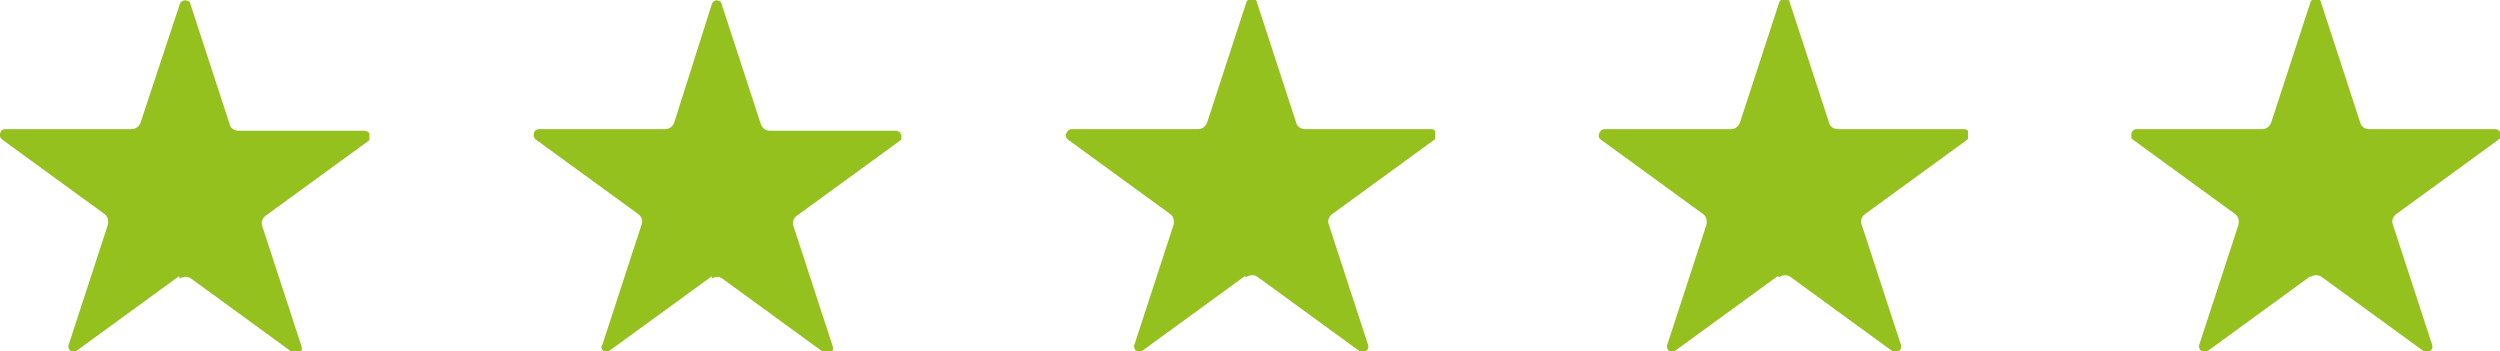
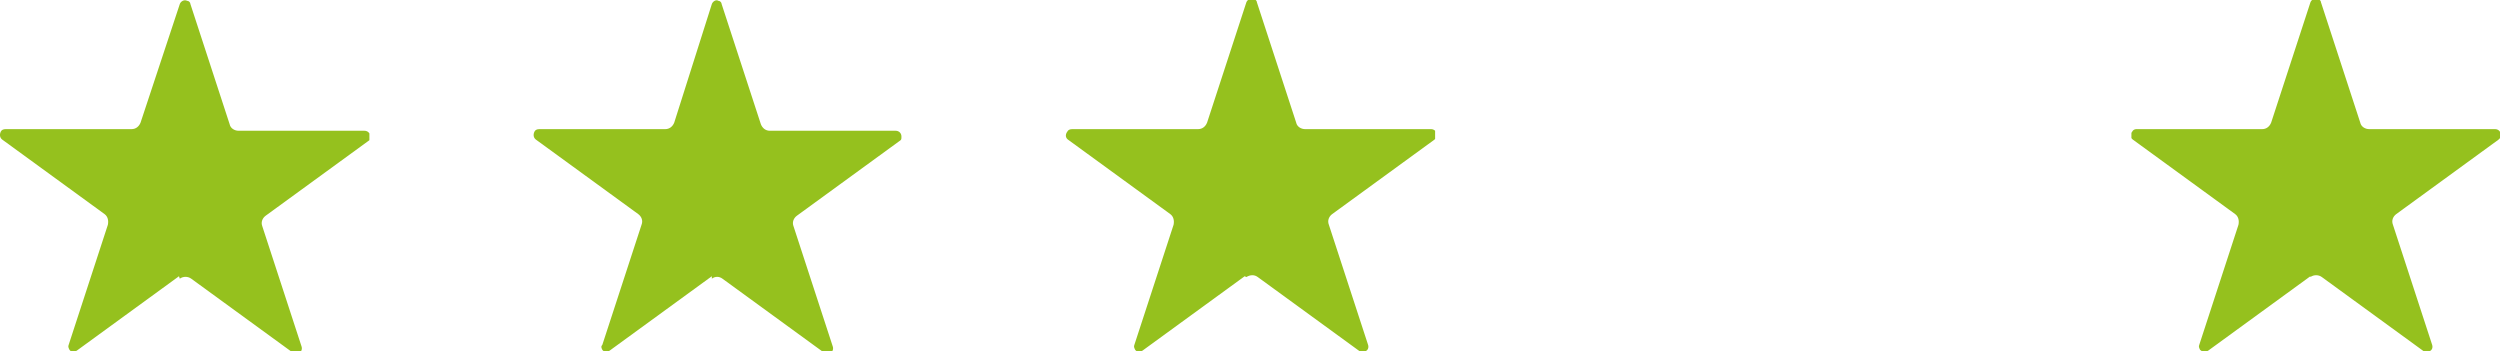
<svg xmlns="http://www.w3.org/2000/svg" version="1.1" viewBox="0 0 305.9 43">
  <defs>
    <style>
      .cls-1 {
        clip-path: url(#clippath-4);
      }

      .cls-2 {
        fill: none;
      }

      .cls-3 {
        fill: #95c11e;
      }

      .cls-4 {
        clip-path: url(#clippath-1);
      }

      .cls-5 {
        clip-path: url(#clippath-3);
      }

      .cls-6 {
        clip-path: url(#clippath-2);
      }

      .cls-7 {
        clip-path: url(#clippath);
      }
    </style>
    <clipPath id="clippath">
      <rect class="cls-2" width="45.2" height="43" />
    </clipPath>
    <clipPath id="clippath-1">
      <rect class="cls-2" x="65.2" width="45.2" height="43" />
    </clipPath>
    <clipPath id="clippath-2">
      <rect class="cls-2" x="130.4" width="45.2" height="43" />
    </clipPath>
    <clipPath id="clippath-3">
-       <rect class="cls-2" x="195.6" width="45.2" height="43" />
-     </clipPath>
+       </clipPath>
    <clipPath id="clippath-4">
      <rect class="cls-2" x="260.8" width="45.2" height="43" />
    </clipPath>
  </defs>
  <g>
    <g id="Ebene_2">
      <g id="Ebene_1-2">
        <g id="Gruppe_505">
          <g class="cls-7">
            <g id="Gruppe_504">
              <path id="Pfad_773" class="cls-3" d="M21.9,33.8l-12.5,9.1c-.3.2-.7.2-.9-.1-.1-.2-.2-.4-.1-.6l4.8-14.7c.1-.5,0-1-.4-1.3L.3,17.1c-.3-.2-.4-.6-.2-1,.1-.2.3-.3.6-.3h15.4c.5,0,.9-.3,1.1-.8L22,.5c.1-.3.5-.6.9-.4.2,0,.4.2.4.4l4.8,14.7c.1.5.6.8,1.1.8h15.4c.4,0,.7.3.7.7s0,.4-.3.6l-12.5,9.1c-.4.3-.6.8-.4,1.3l4.8,14.7c.1.3,0,.7-.4.8-.2,0-.4,0-.6,0l-12.5-9.1c-.4-.3-1-.3-1.4,0" />
            </g>
          </g>
        </g>
        <g id="Gruppe_506">
          <g class="cls-4">
            <g id="Gruppe_504-2">
              <path id="Pfad_773-2" class="cls-3" d="M87.1,33.8l-12.5,9.1c-.3.2-.7.2-.9-.1-.1-.2-.2-.4,0-.6l4.8-14.7c.2-.5,0-1-.4-1.3l-12.5-9.1c-.3-.2-.4-.6-.2-1,.1-.2.3-.3.6-.3h15.4c.5,0,.9-.3,1.1-.8L87.1.5c.1-.3.5-.6.8-.4.2,0,.4.2.4.4l4.8,14.7c.2.5.6.8,1.1.8h15.4c.4,0,.7.3.7.7s0,.4-.3.6l-12.5,9.1c-.4.3-.6.8-.4,1.3l4.8,14.7c.1.3,0,.7-.4.8-.2,0-.4,0-.6,0l-12.5-9.1c-.4-.3-.9-.3-1.3,0" />
            </g>
          </g>
        </g>
        <g id="Gruppe_507">
          <g class="cls-6">
            <g id="Gruppe_504-3">
              <path id="Pfad_773-3" class="cls-3" d="M152.3,33.8l-12.5,9.1c-.3.2-.7.2-.9-.1-.1-.2-.2-.4-.1-.6l4.8-14.7c.1-.5,0-1-.4-1.3l-12.5-9.1c-.3-.2-.4-.6-.1-1,.1-.2.3-.3.6-.3h15.4c.5,0,.9-.3,1.1-.8l4.8-14.7c.1-.3.5-.6.9-.4.2,0,.4.2.4.4l4.8,14.7c.1.5.6.8,1.1.8h15.4c.4,0,.7.3.7.7s-.1.4-.3.6l-12.5,9.1c-.4.3-.6.8-.4,1.3l4.8,14.7c.1.3,0,.7-.4.8-.2,0-.4,0-.6,0l-12.5-9.1c-.4-.3-.9-.3-1.4,0" />
            </g>
          </g>
        </g>
        <g id="Gruppe_508">
          <g class="cls-5">
            <g id="Gruppe_504-4">
              <path id="Pfad_773-4" class="cls-3" d="M217.5,33.8l-12.5,9.1c-.3.2-.7.2-.9-.1-.1-.2-.2-.4-.1-.6l4.8-14.7c.1-.5,0-1-.4-1.3l-12.5-9.1c-.3-.2-.4-.6-.1-1,.1-.2.3-.3.6-.3h15.4c.5,0,.9-.3,1.1-.8l4.8-14.7c.1-.3.5-.6.9-.4.2,0,.4.2.4.4l4.8,14.7c.1.5.6.8,1.1.8h15.4c.4,0,.7.3.7.7s-.1.4-.3.6l-12.5,9.1c-.4.3-.6.8-.4,1.3l4.8,14.7c.1.3,0,.7-.4.8-.2,0-.4,0-.6,0l-12.5-9.1c-.4-.3-.9-.3-1.4,0" />
            </g>
          </g>
        </g>
        <g id="Gruppe_509">
          <g class="cls-1">
            <g id="Gruppe_504-5">
              <path id="Pfad_773-5" class="cls-3" d="M282.7,33.8l-12.5,9.1c-.3.2-.7.2-1-.1-.1-.2-.2-.4-.1-.6l4.8-14.7c.1-.5,0-1-.4-1.3l-12.5-9.1c-.3-.2-.4-.6-.1-1,.1-.2.3-.3.5-.3h15.4c.5,0,.9-.3,1.1-.8l4.8-14.7c.1-.3.5-.6.9-.4.2,0,.4.2.4.4l4.8,14.7c.1.5.6.8,1.1.8h15.4c.4,0,.7.3.7.7s-.1.4-.3.6l-12.5,9.1c-.4.3-.6.8-.4,1.3l4.8,14.7c.1.3,0,.7-.4.8-.2,0-.4,0-.6,0l-12.5-9.1c-.4-.3-1-.3-1.4,0" />
            </g>
          </g>
        </g>
      </g>
    </g>
  </g>
</svg>